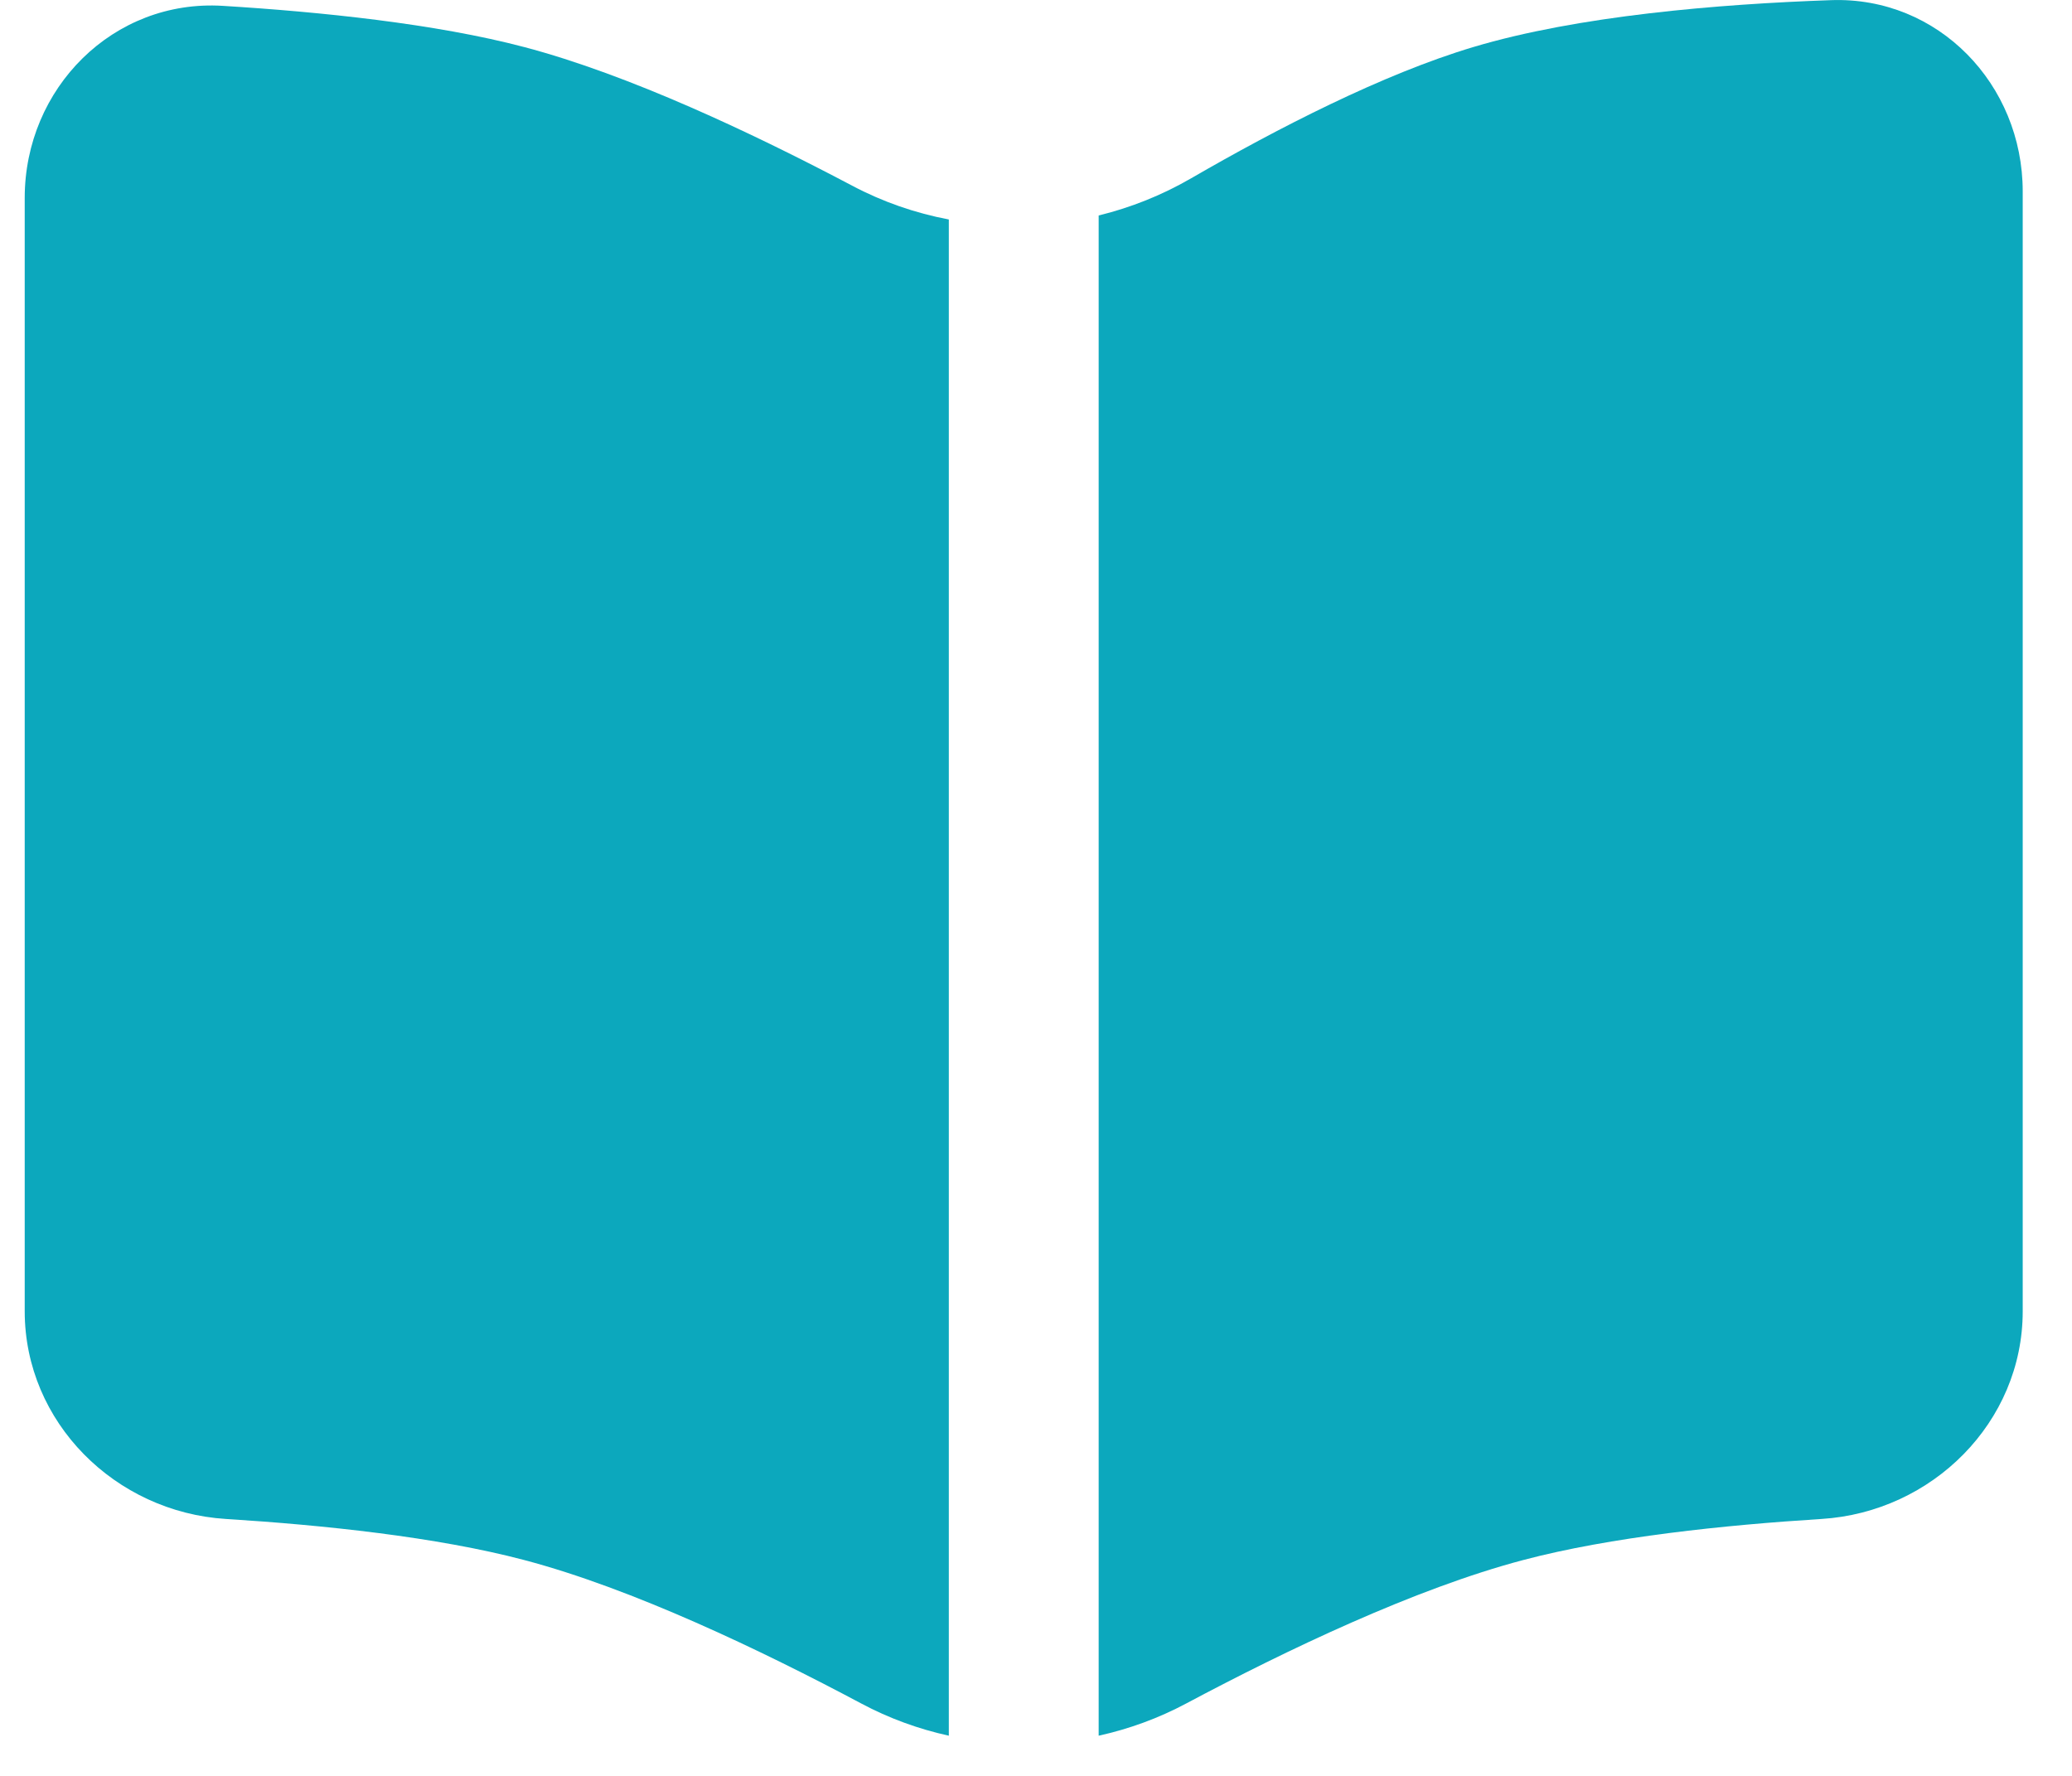
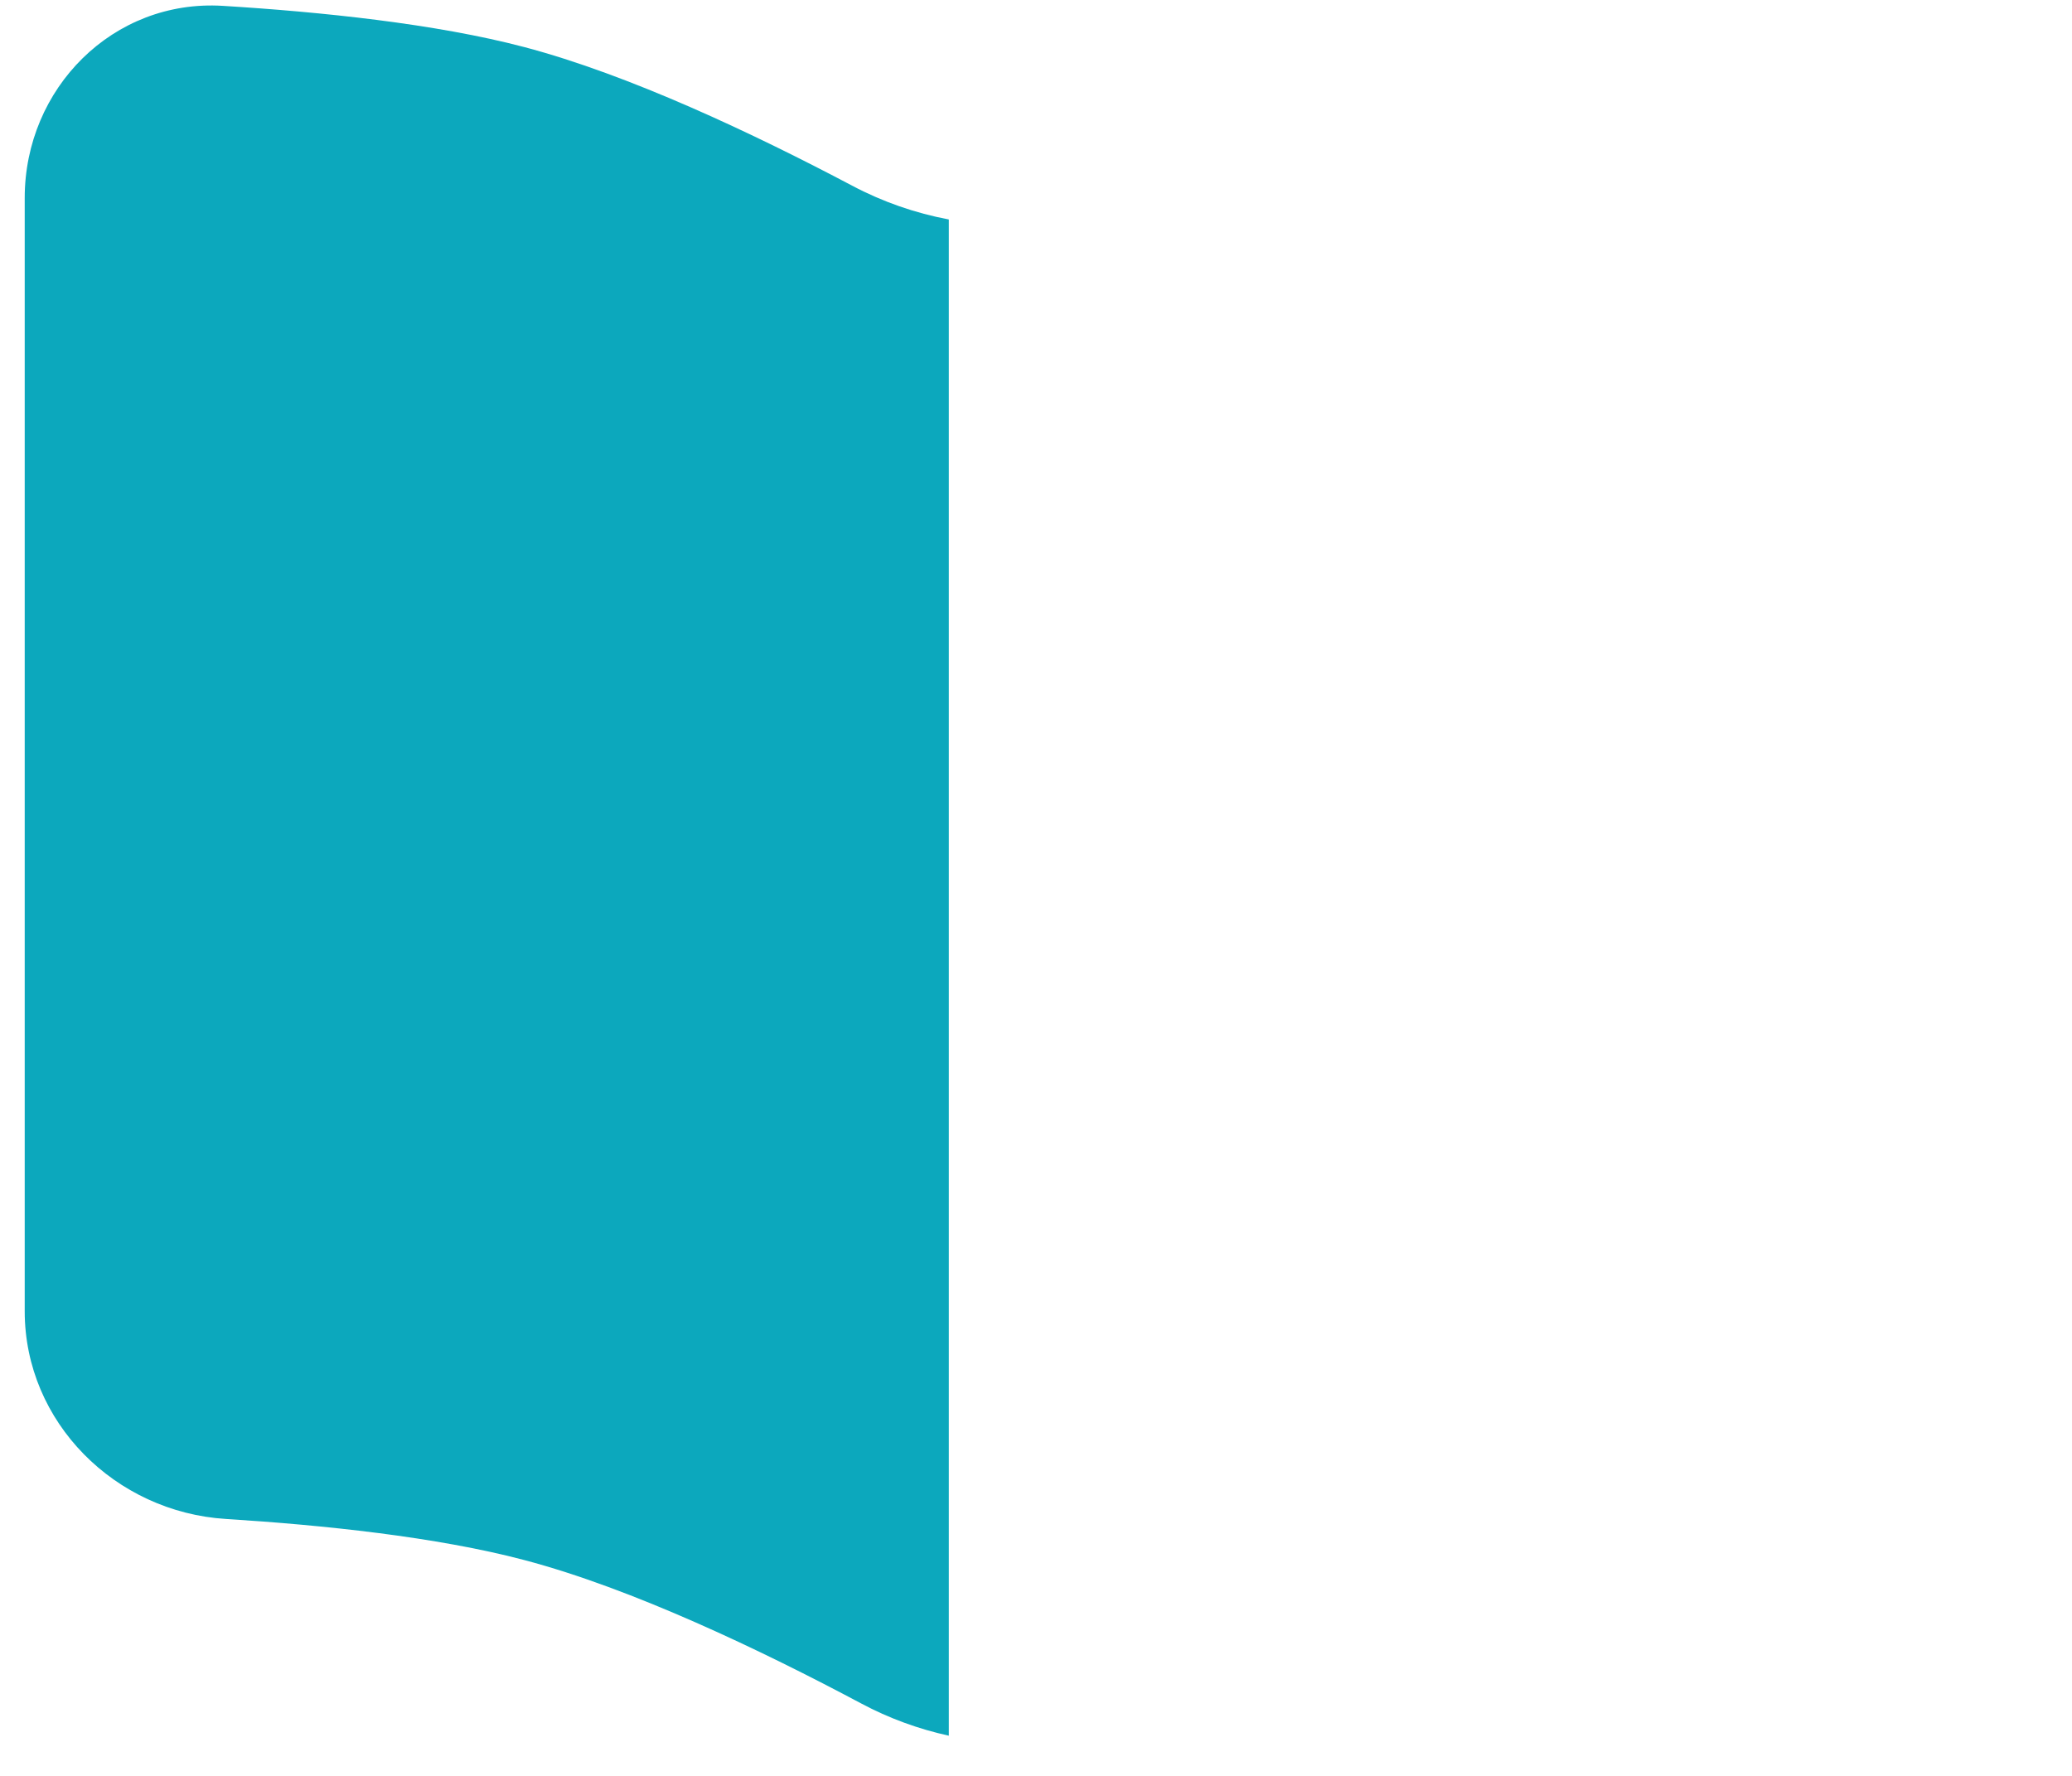
<svg xmlns="http://www.w3.org/2000/svg" width="28" height="24" viewBox="0 0 28 24" fill="none">
  <path d="M0.334 17.721V2.675C0.334 1.192 1.53 -0.012 3.01 0.079C4.328 0.16 5.887 0.32 7.084 0.636C8.5 1.009 10.184 1.806 11.515 2.509C11.93 2.729 12.37 2.881 12.822 2.966L12.822 23.457C12.412 23.367 12.014 23.222 11.637 23.021C10.287 22.302 8.544 21.468 7.084 21.083C5.9 20.77 4.363 20.61 3.054 20.528C1.557 20.435 0.334 19.221 0.334 17.721Z" fill="#0CA8BD" />
-   <path d="M14.847 23.457C15.255 23.367 15.655 23.222 16.031 23.021C17.381 22.302 19.124 21.468 20.584 21.083C21.767 20.77 23.305 20.61 24.614 20.528C26.111 20.435 27.334 19.221 27.334 17.721V2.587C27.334 1.14 26.192 -0.049 24.745 0.002C23.221 0.055 21.322 0.213 19.909 0.636C18.684 1.002 17.257 1.738 16.094 2.411C15.7 2.639 15.28 2.806 14.847 2.912L14.847 23.457Z" fill="#0CA8BD" />
</svg>